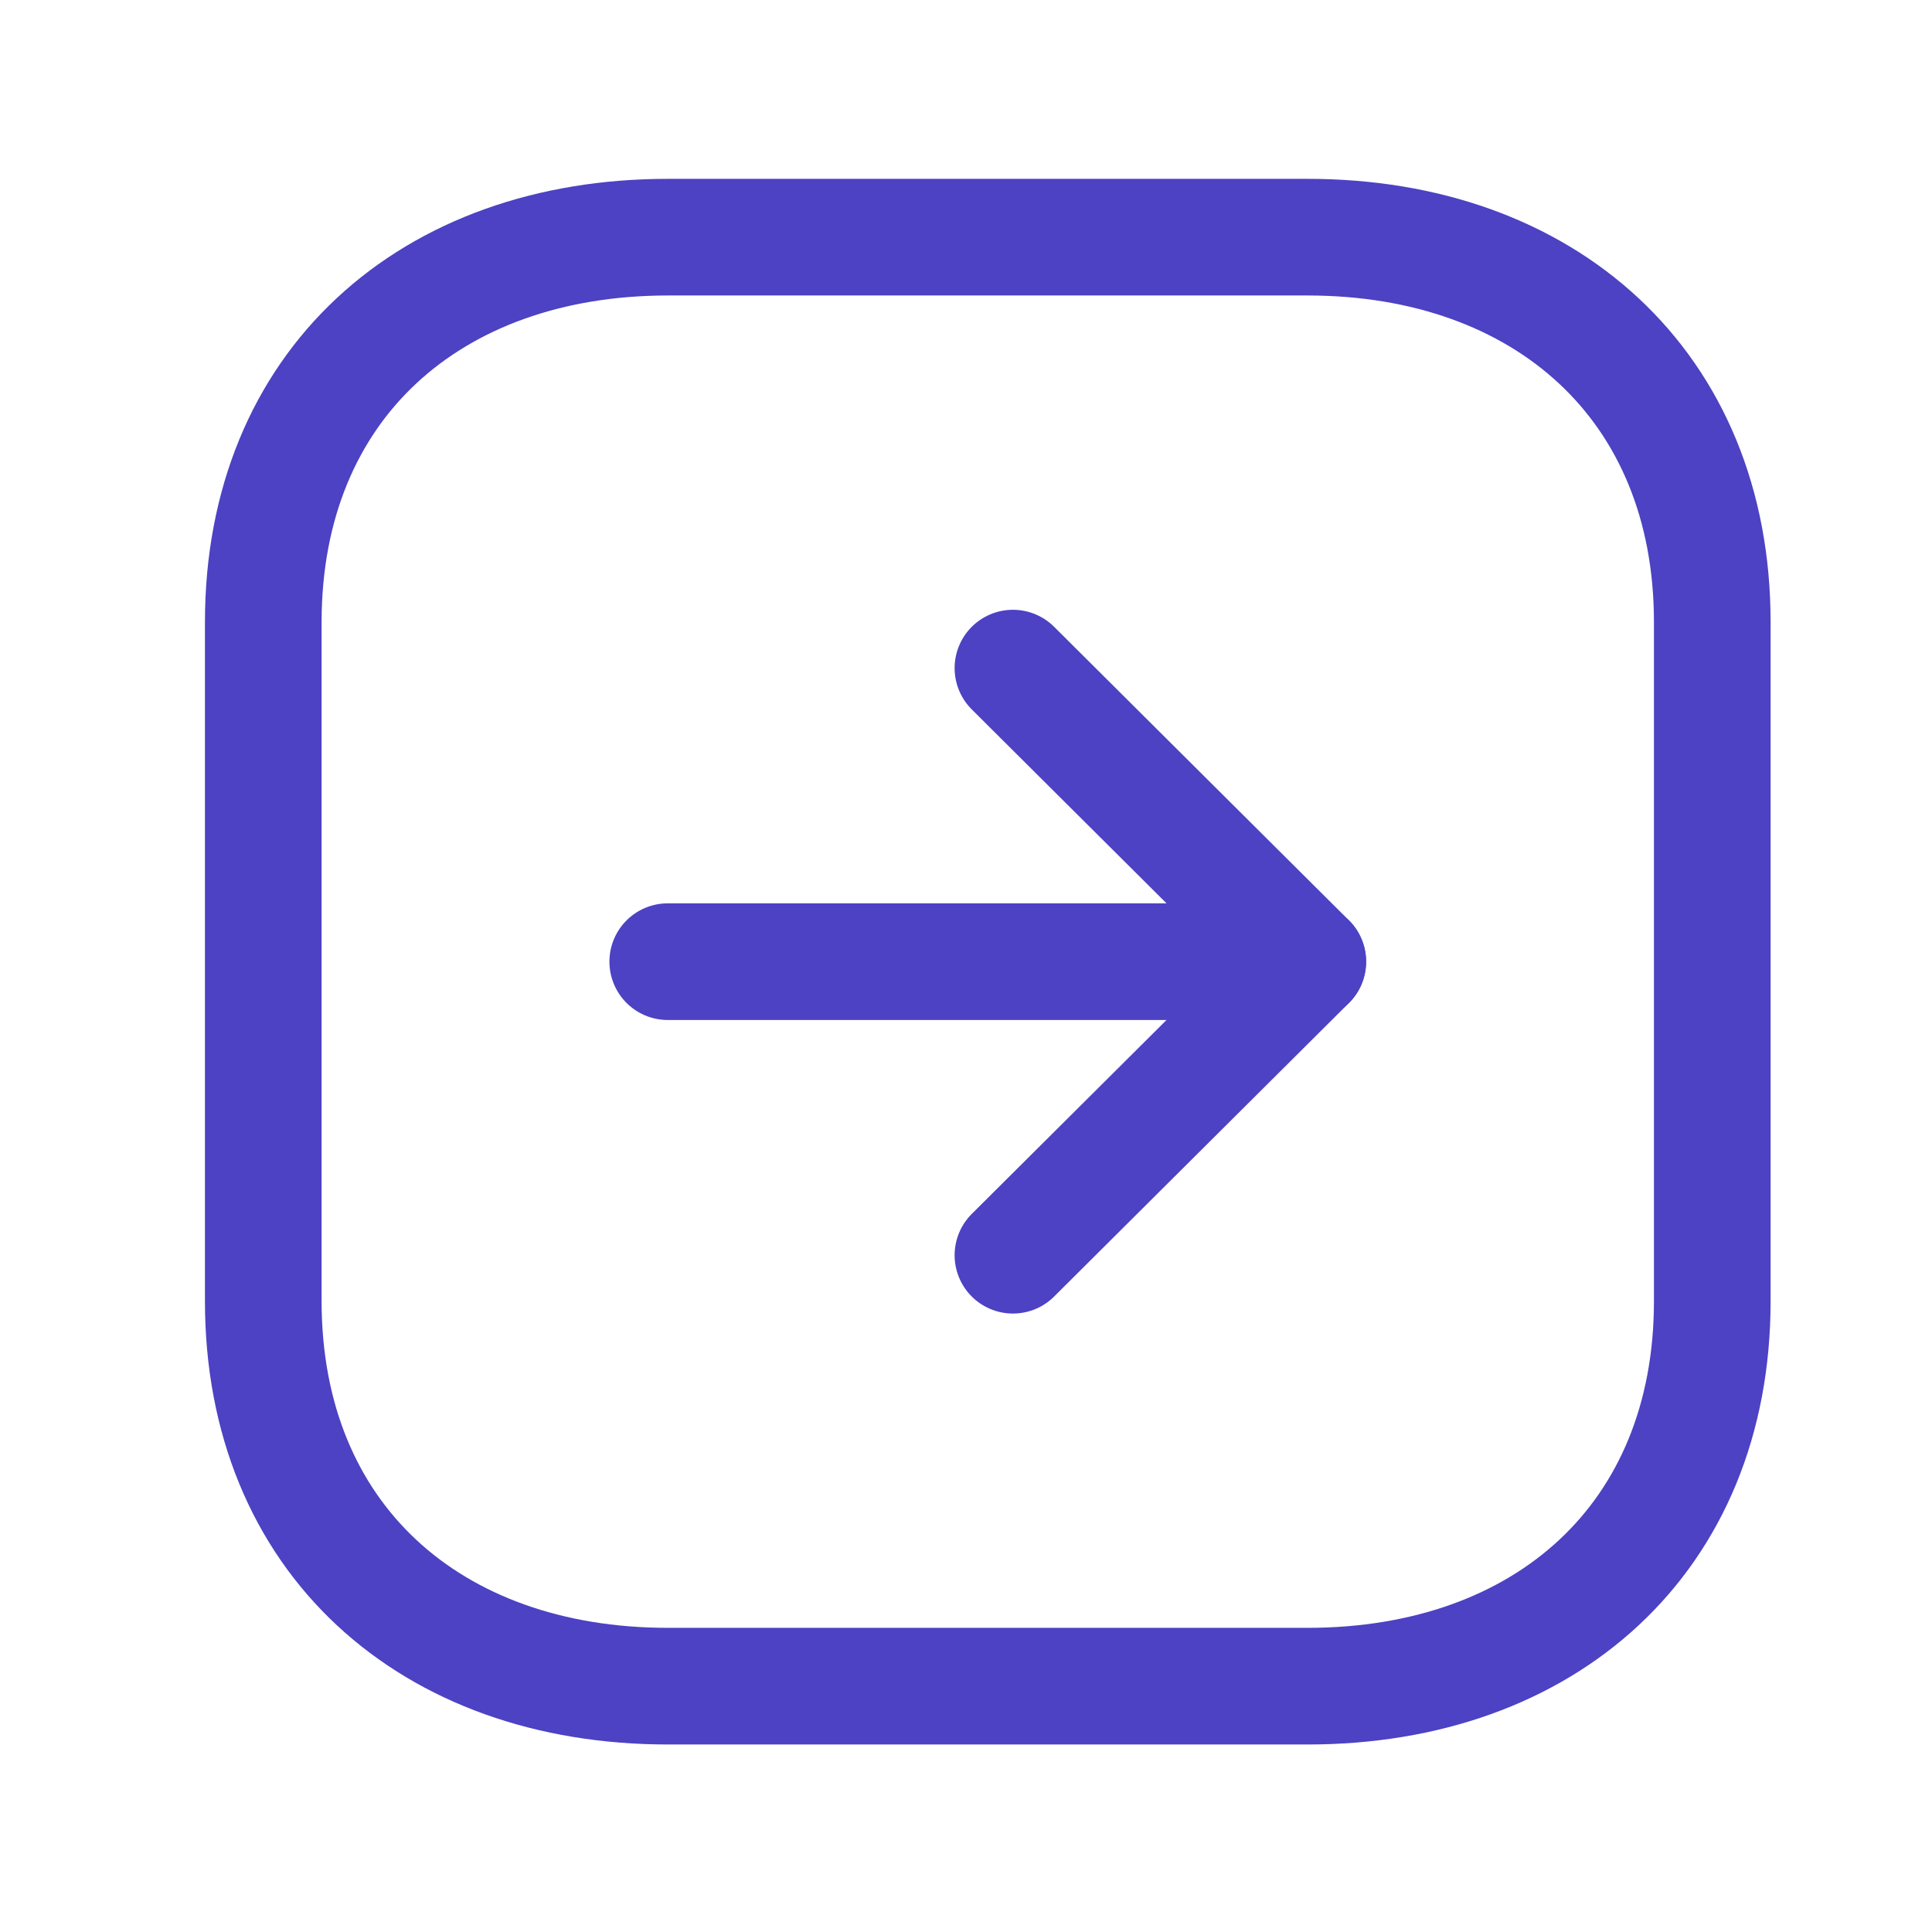
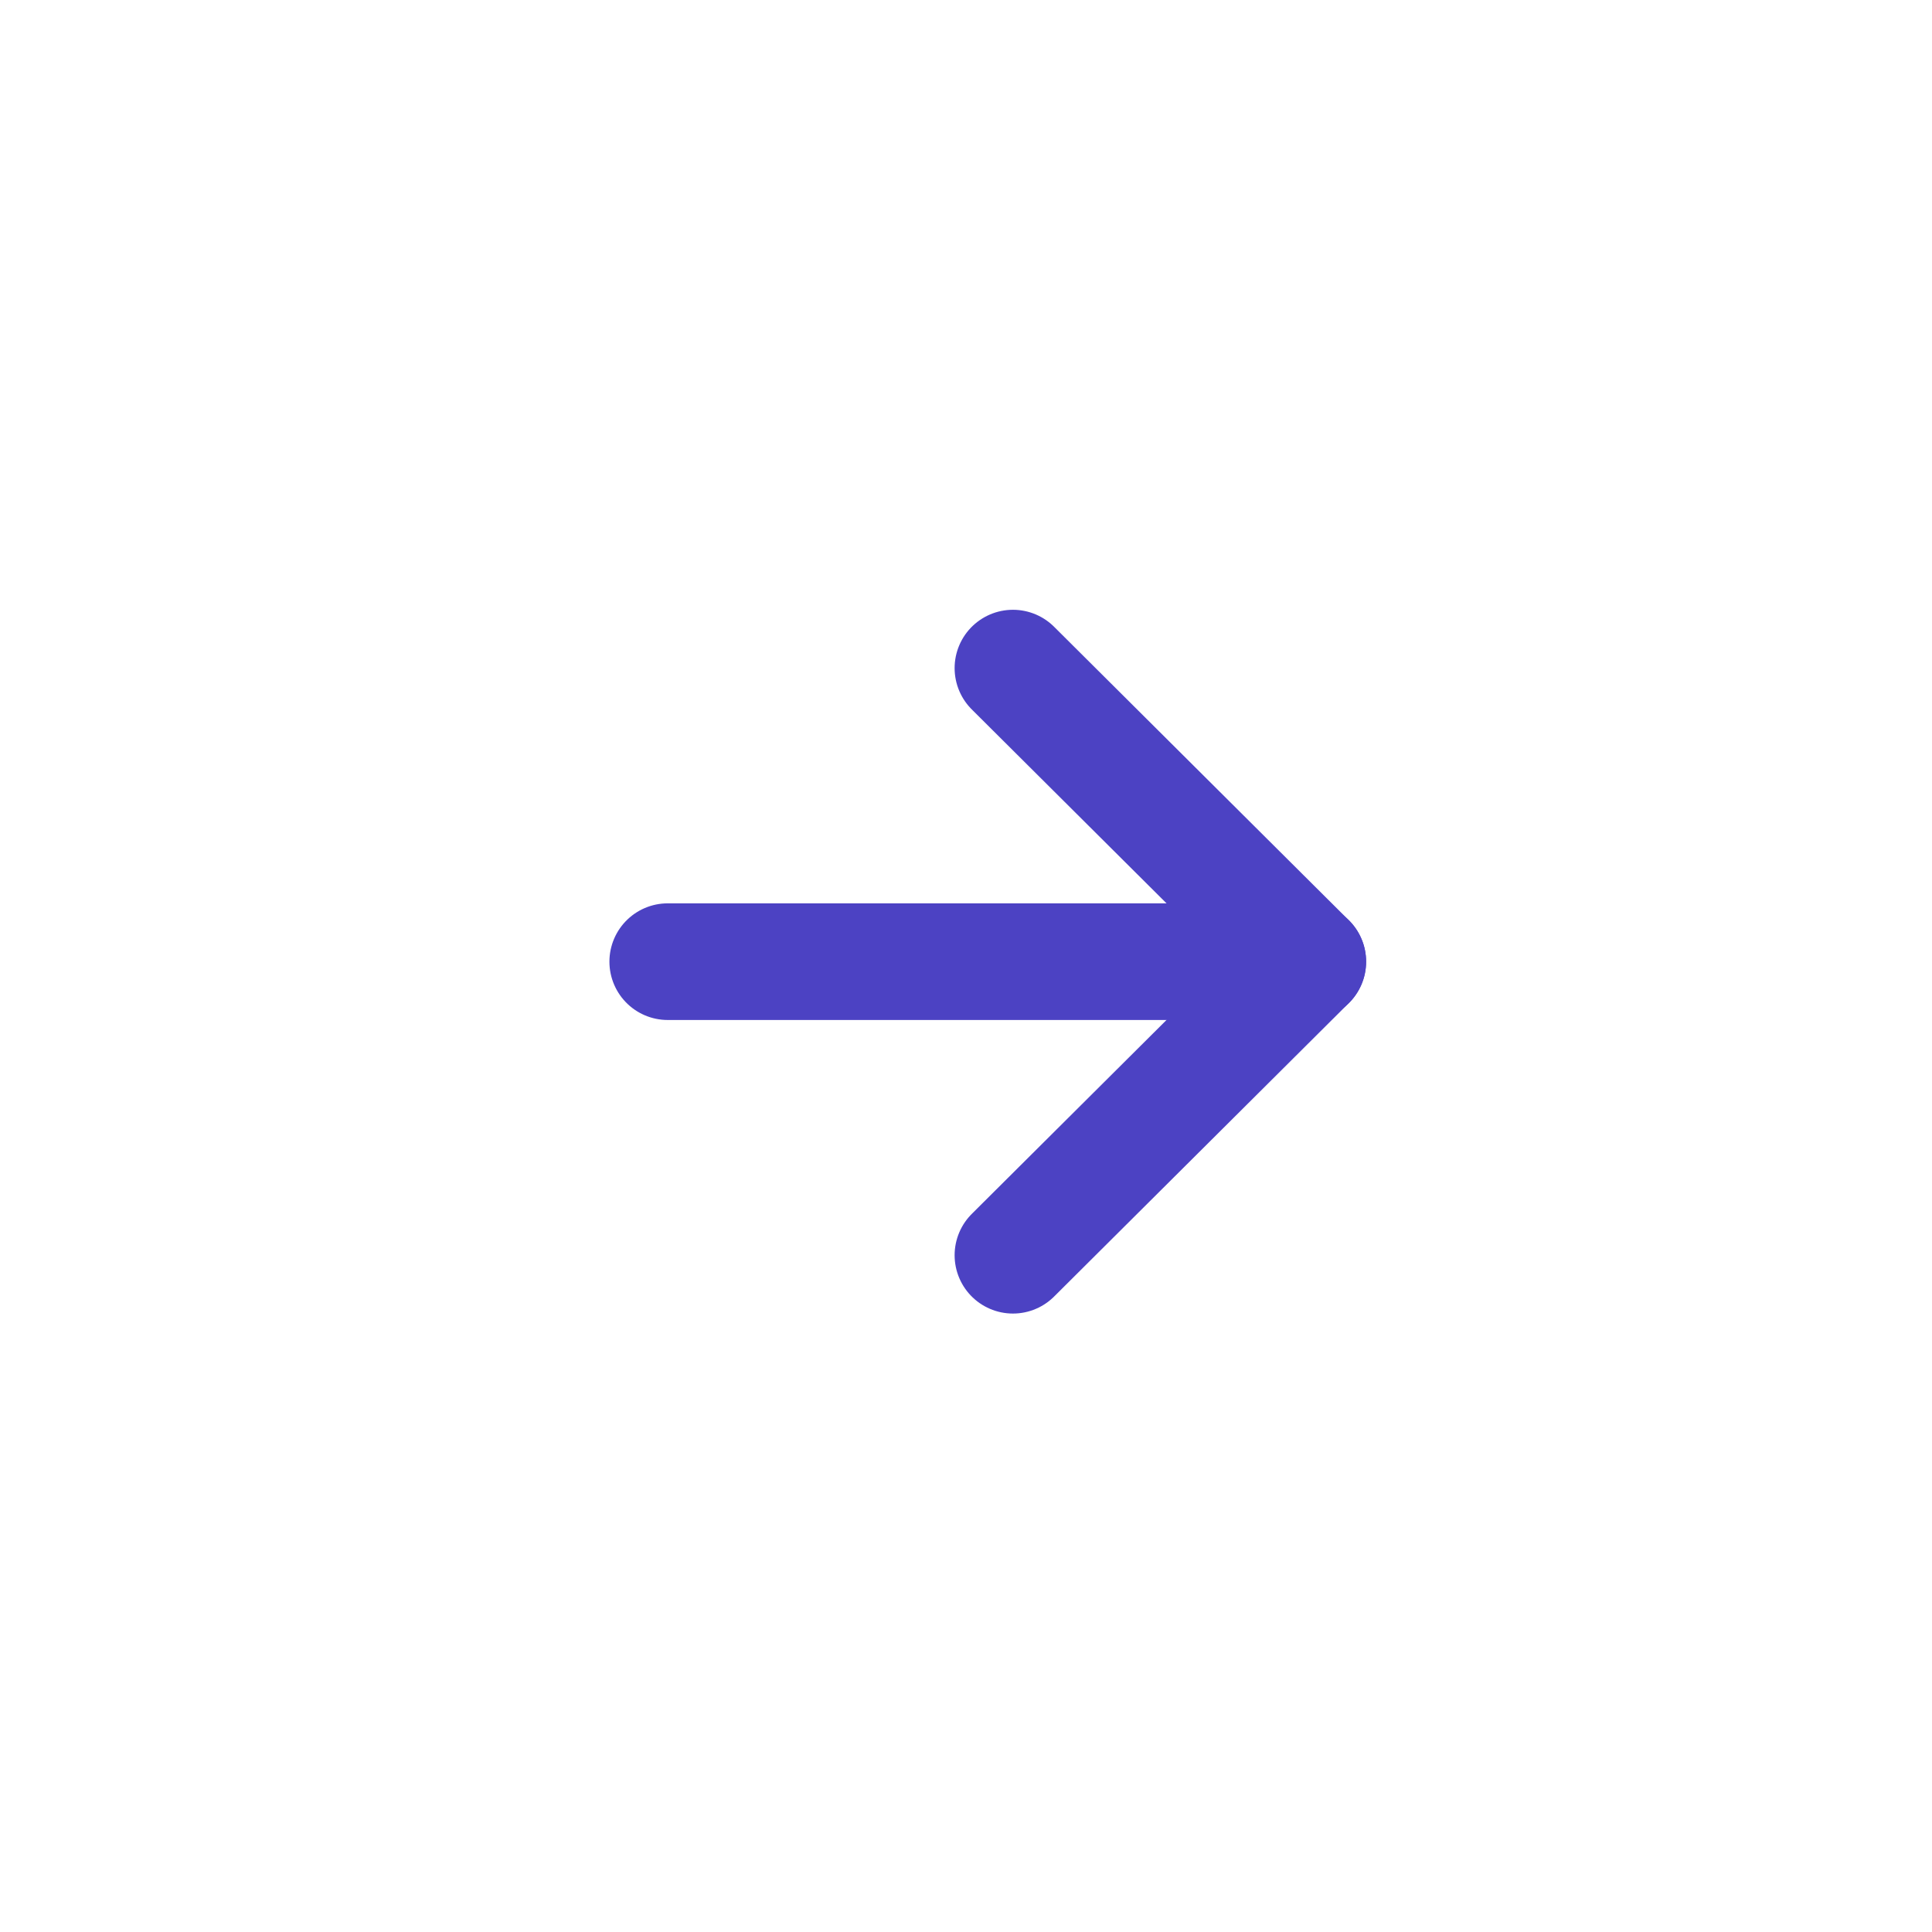
<svg xmlns="http://www.w3.org/2000/svg" width="37" height="37" viewBox="0 0 37 37" fill="none">
-   <path fill-rule="evenodd" clip-rule="evenodd" d="M32.792 24.918V11.915C32.792 7.384 29.584 4.542 25.043 4.542H12.791C8.25 4.542 5.042 7.369 5.042 11.915V24.918C5.042 29.463 8.25 32.292 12.791 32.292H25.043C29.584 32.292 32.792 29.463 32.792 24.918Z" stroke="#4C42C3" stroke-width="2.234" stroke-linecap="round" stroke-linejoin="round" />
  <path d="M25.046 18.417H12.788" stroke="#4C42C3" stroke-width="2.234" stroke-linecap="round" stroke-linejoin="round" />
  <path d="M19.399 12.795L25.045 18.417L19.399 24.039" stroke="#4C42C3" stroke-width="2.234" stroke-linecap="round" stroke-linejoin="round" />
</svg>